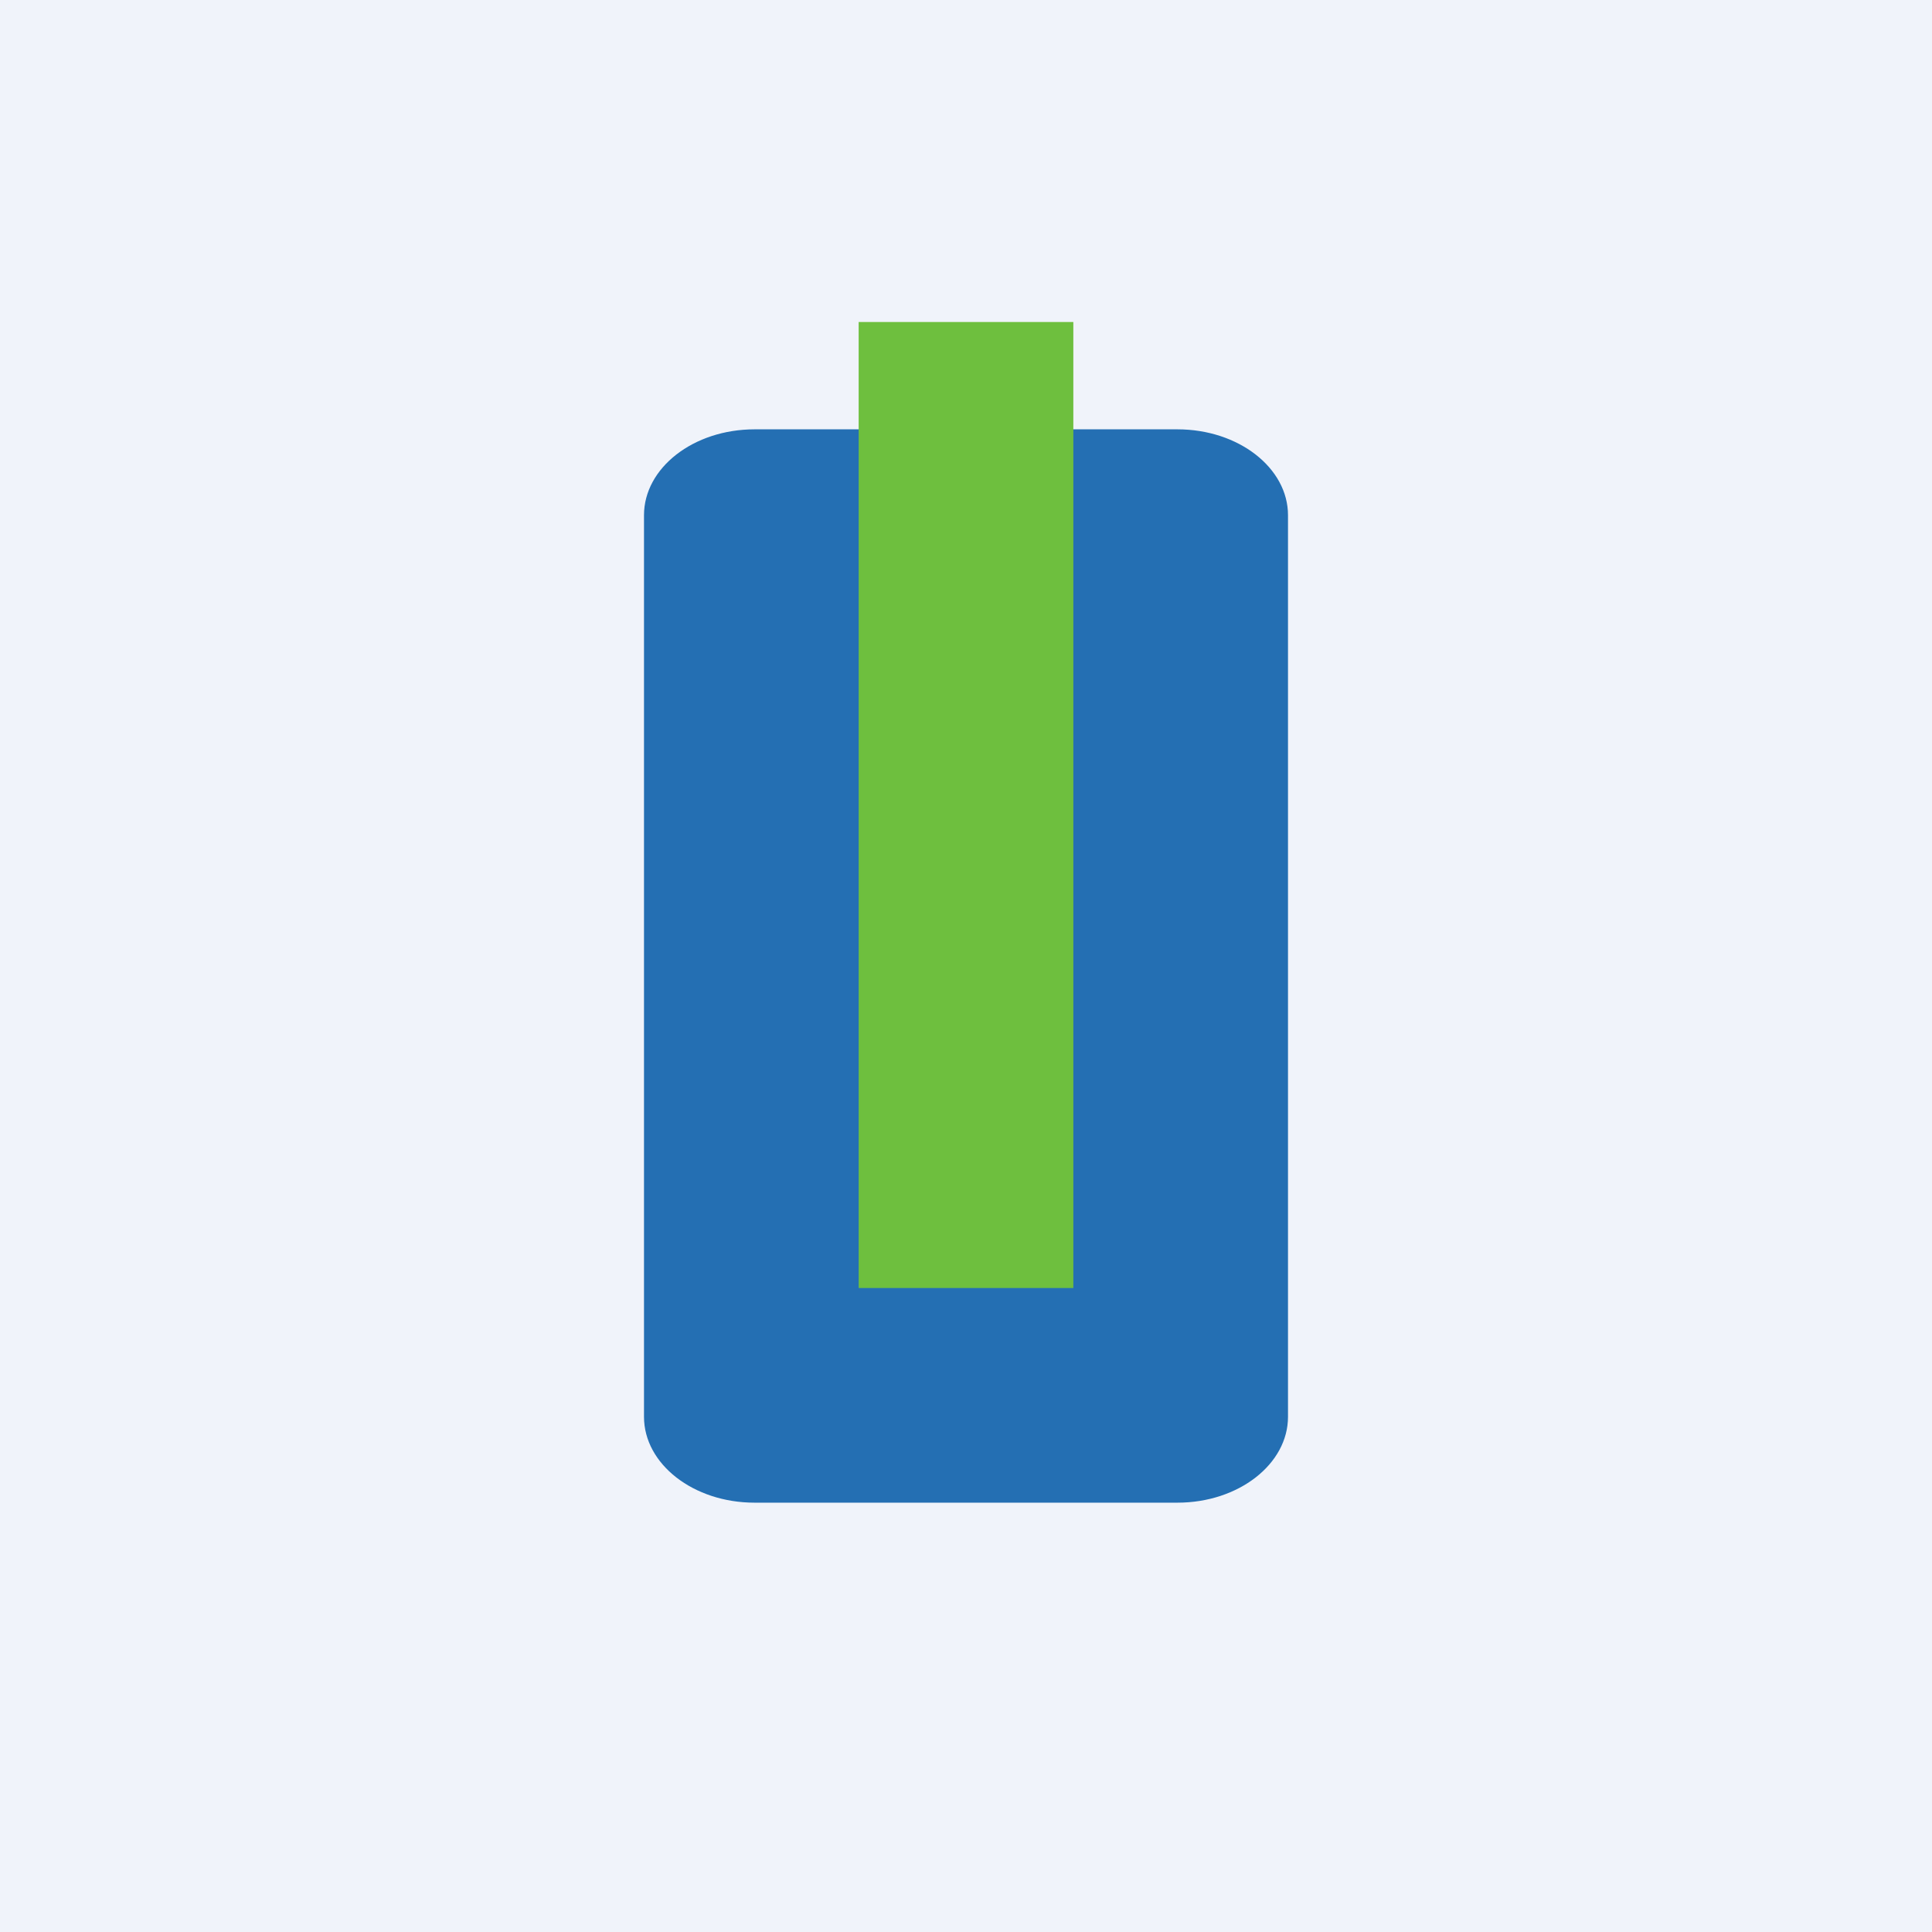
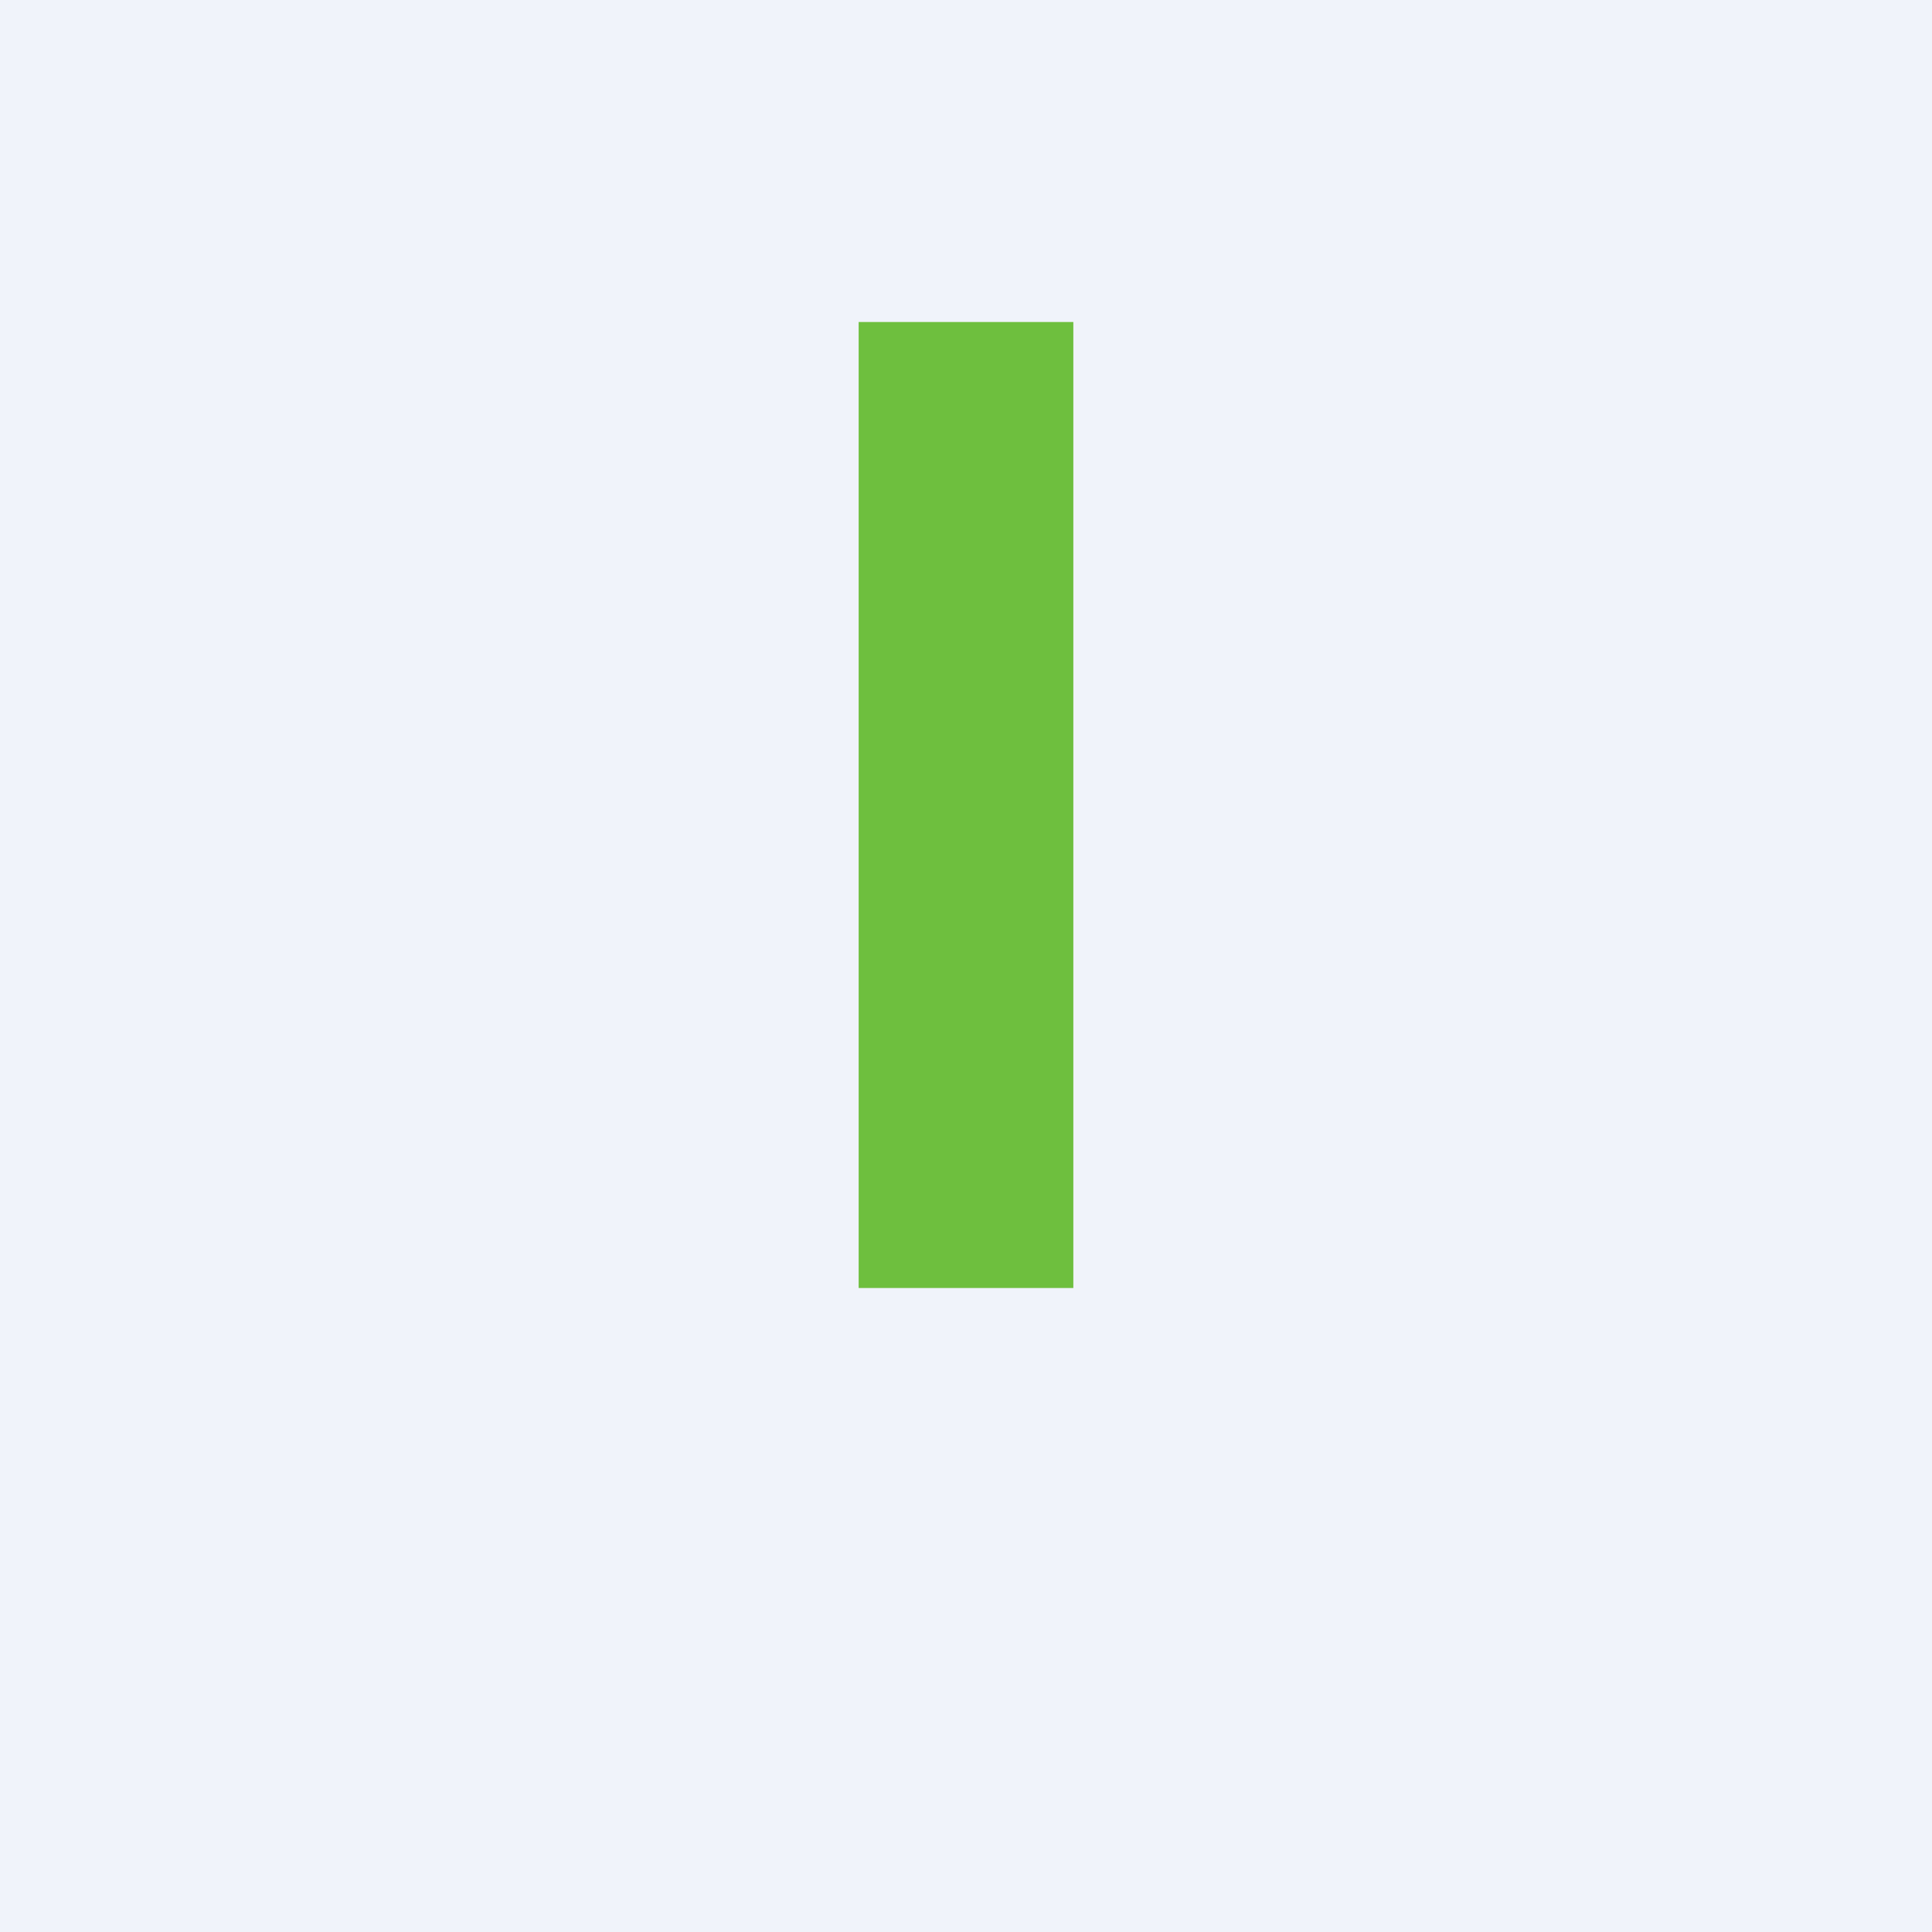
<svg xmlns="http://www.w3.org/2000/svg" width="18" height="18" viewBox="0 0 18 18">
  <path fill="#F0F3FA" d="M0 0h18v18H0z" />
-   <path d="M6 4.8c0-.44.46-.8 1.03-.8h3.94c.57 0 1.03.36 1.03.8v8.4c0 .44-.46.8-1.03.8H7.03C6.46 14 6 13.64 6 13.2V4.8z" fill="#246FB3" />
  <path fill="#6EBF3E" d="M8 3h2v9H8z" />
</svg>